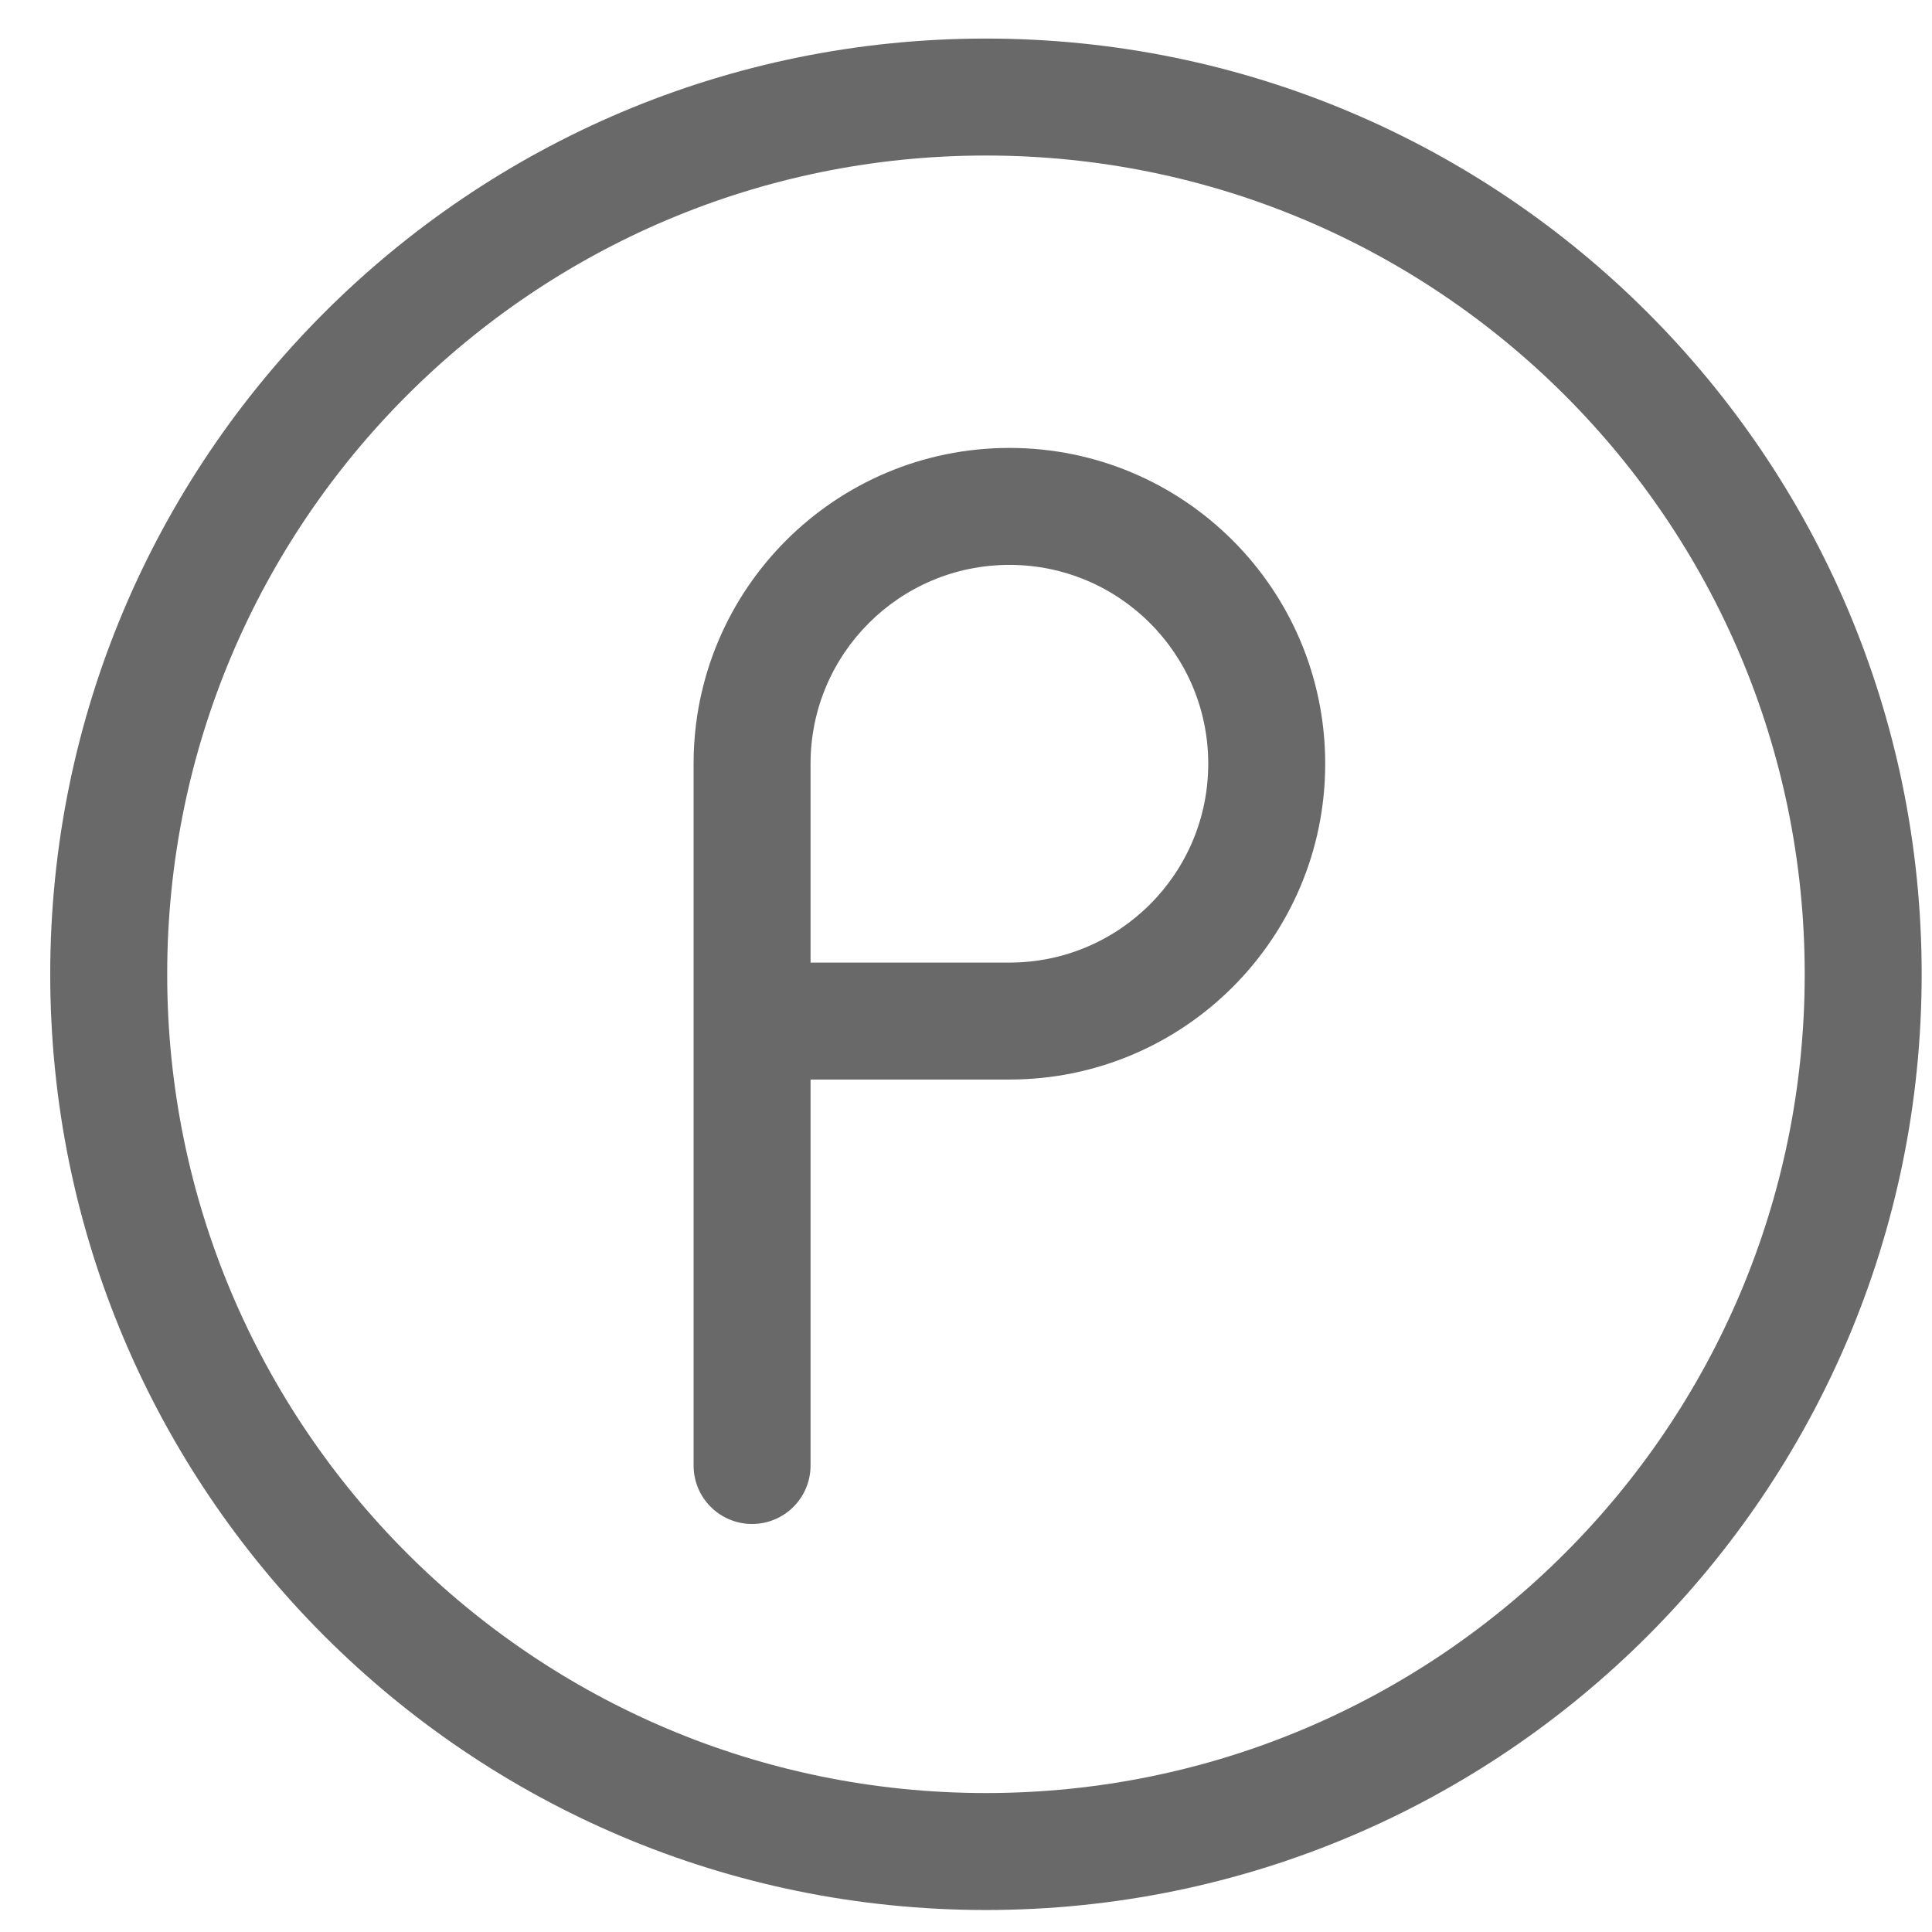
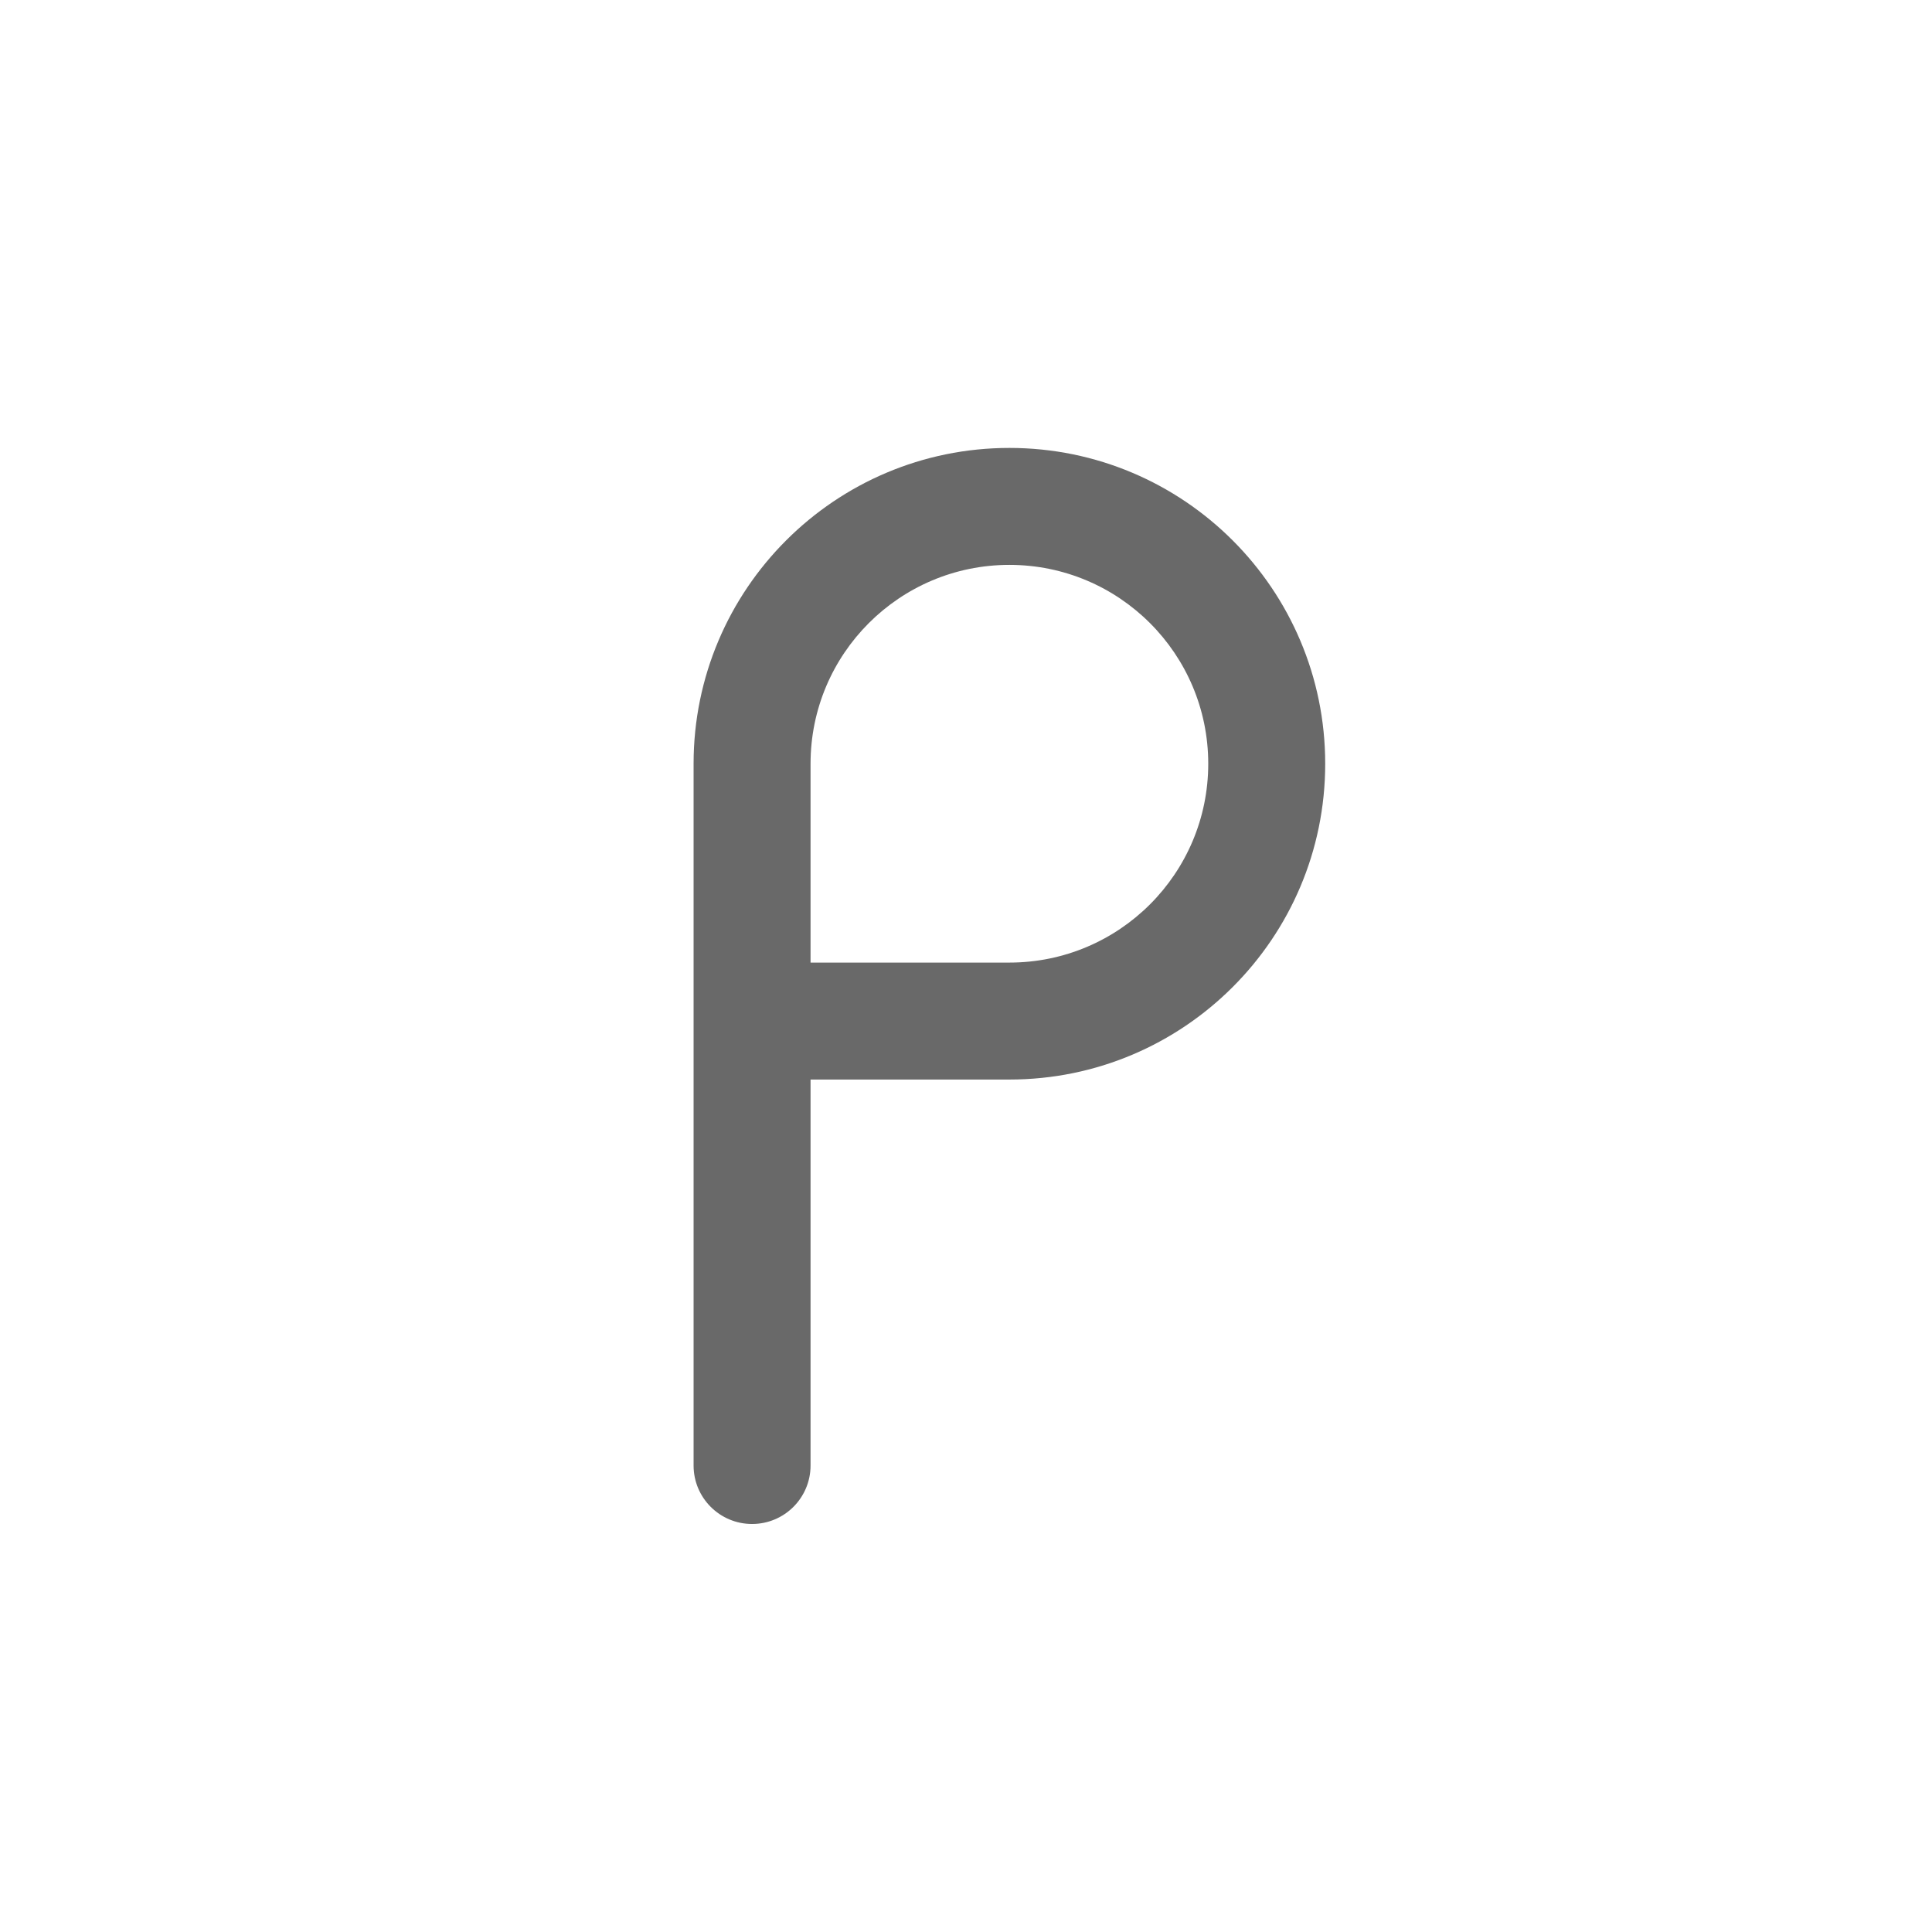
<svg xmlns="http://www.w3.org/2000/svg" width="26" height="26" viewBox="0 0 26 26" fill="none">
  <g id="Group 328">
    <path id="Vector 55 (Stroke)" fill-rule="evenodd" clip-rule="evenodd" d="M13.584 7.602C12.106 7.602 10.908 8.8 10.908 10.278V12.954H13.584C15.062 12.954 16.26 11.756 16.26 10.278C16.26 8.8 15.062 7.602 13.584 7.602ZM17.834 10.278C17.834 7.931 15.931 6.028 13.584 6.028C11.237 6.028 9.334 7.931 9.334 10.278V19.722C9.334 20.157 9.686 20.509 10.121 20.509C10.556 20.509 10.908 20.157 10.908 19.722V14.528H13.584C15.931 14.528 17.834 12.625 17.834 10.278Z" fill="#696969" />
-     <path id="Ellipse 12 (Stroke)" fill-rule="evenodd" clip-rule="evenodd" d="M13.268 24.13C19.354 24.13 24.287 19.197 24.287 13.111C24.287 7.026 19.354 2.093 13.268 2.093C7.183 2.093 2.25 7.026 2.25 13.111C2.25 19.197 7.183 24.13 13.268 24.13ZM13.268 25.704C20.223 25.704 25.861 20.066 25.861 13.111C25.861 6.156 20.223 0.519 13.268 0.519C6.314 0.519 0.676 6.156 0.676 13.111C0.676 20.066 6.314 25.704 13.268 25.704Z" fill="#696969" />
  </g>
</svg>